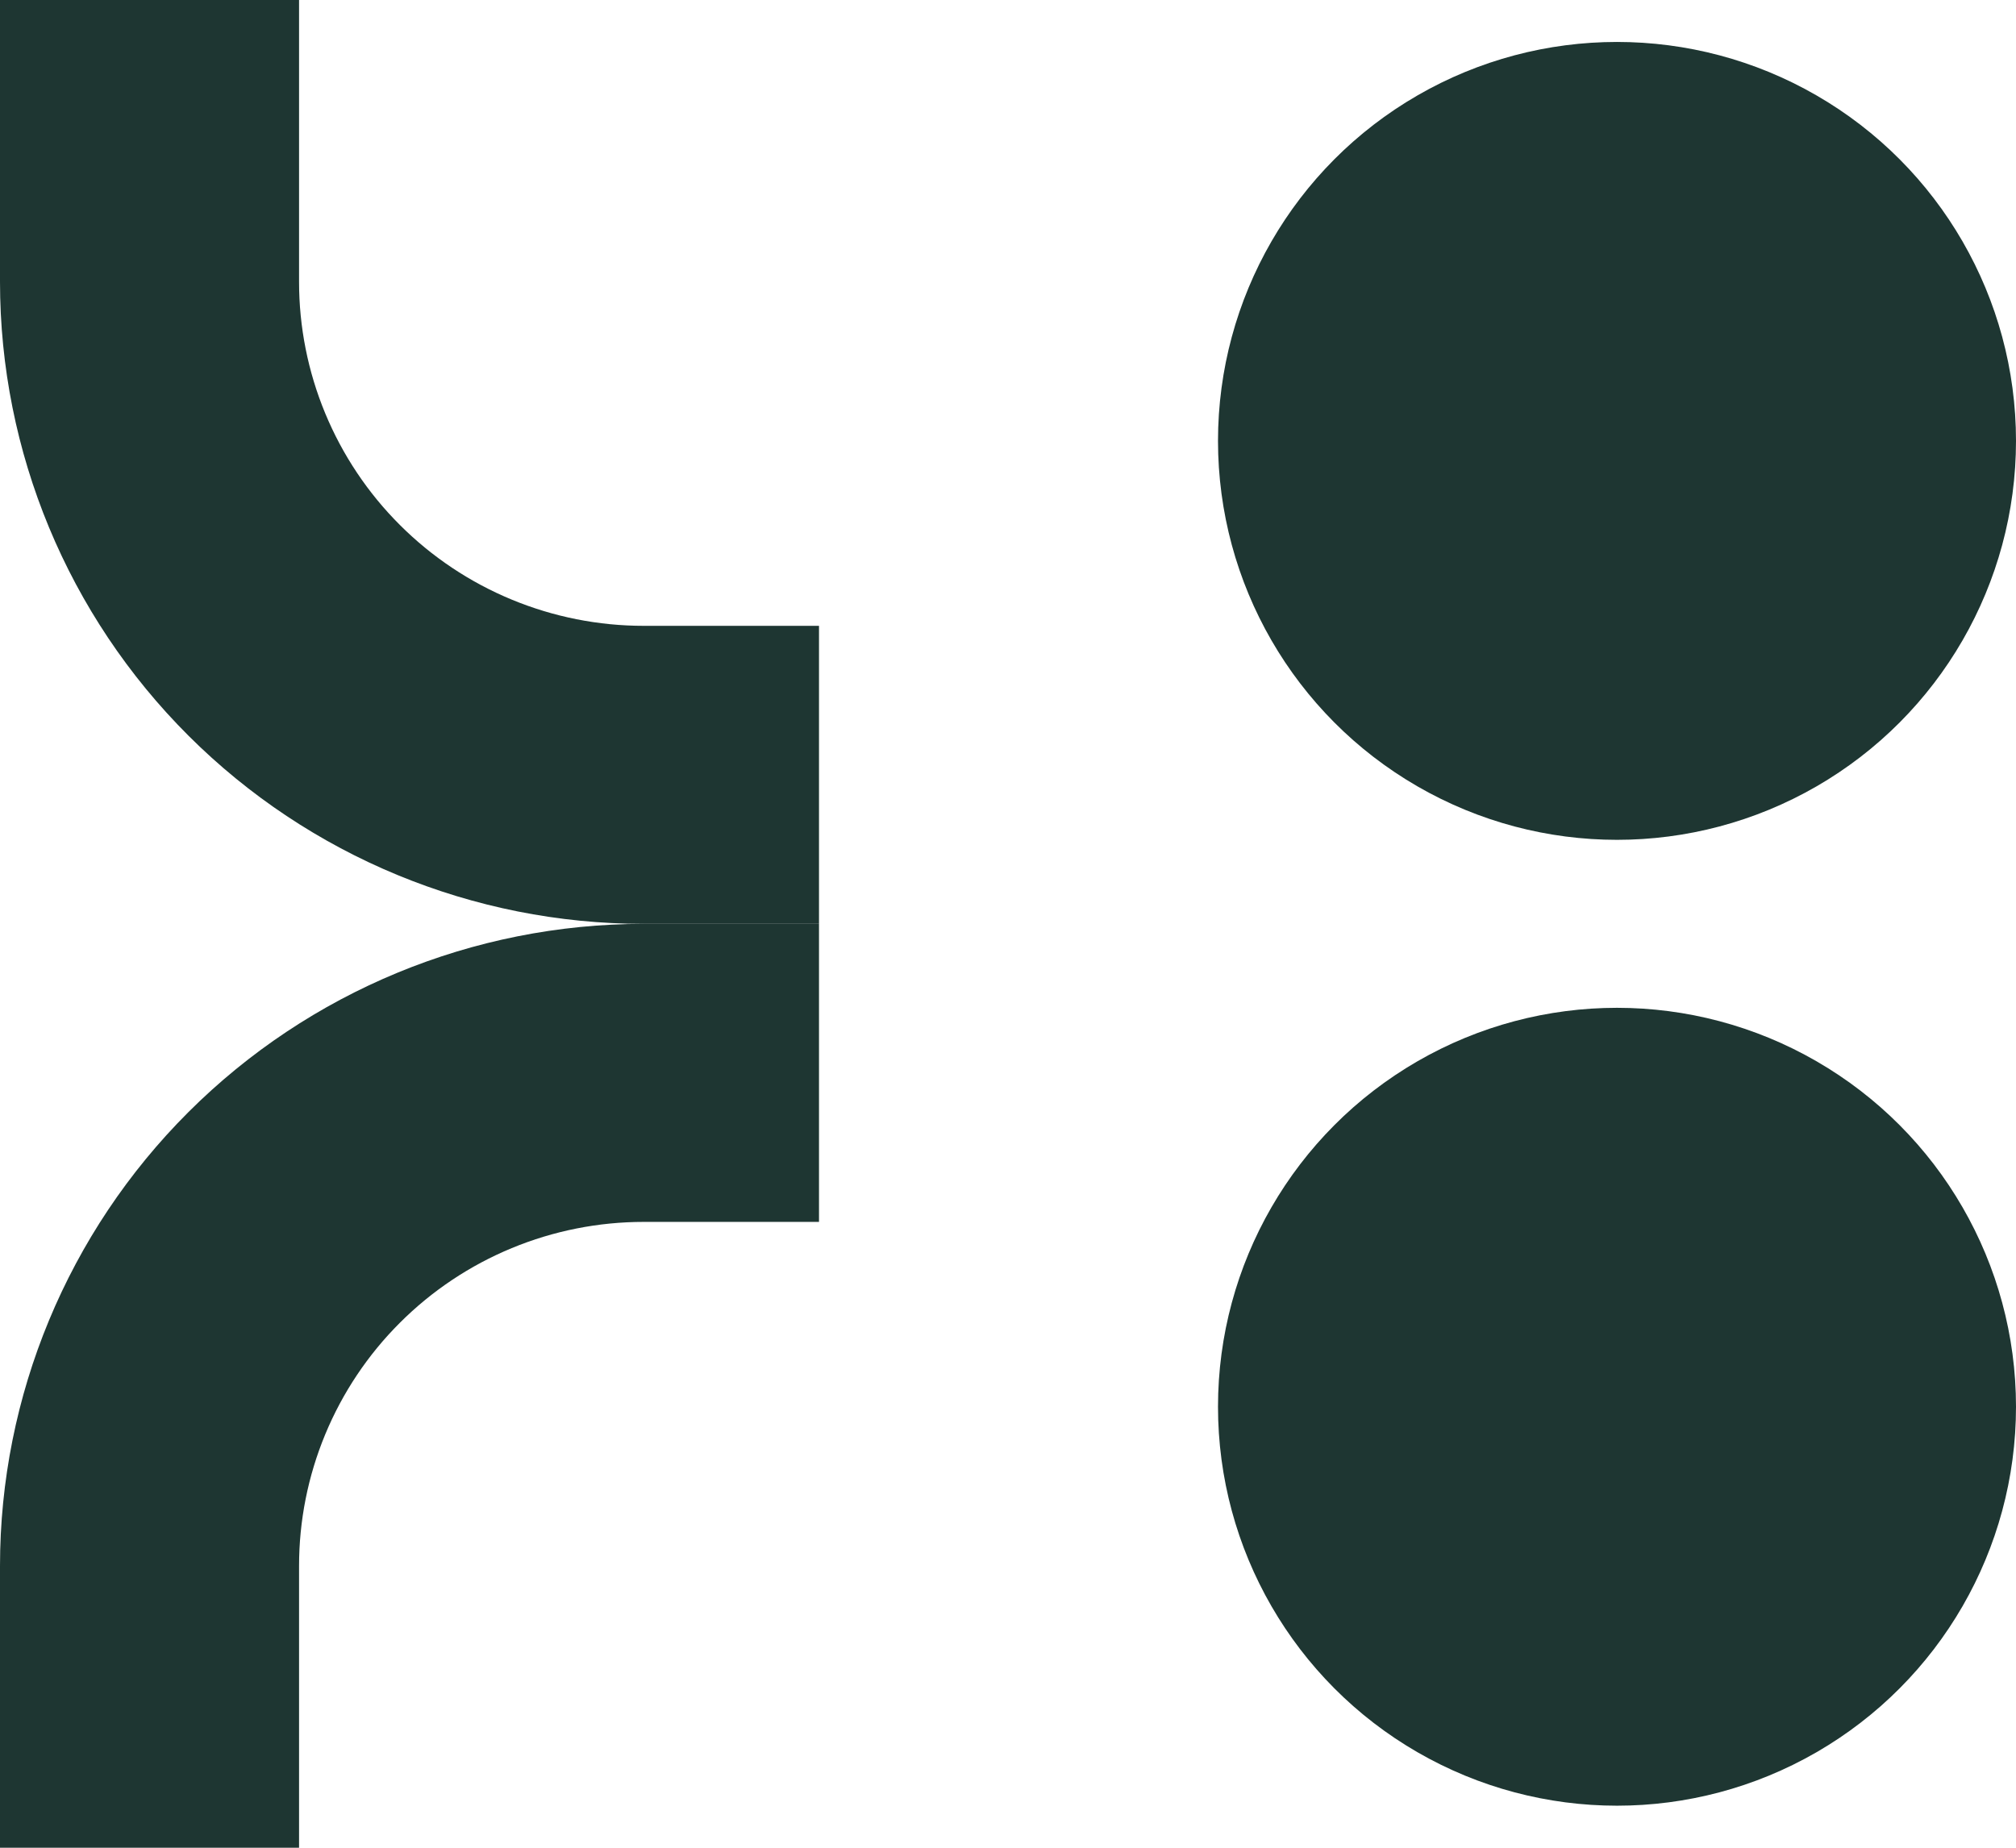
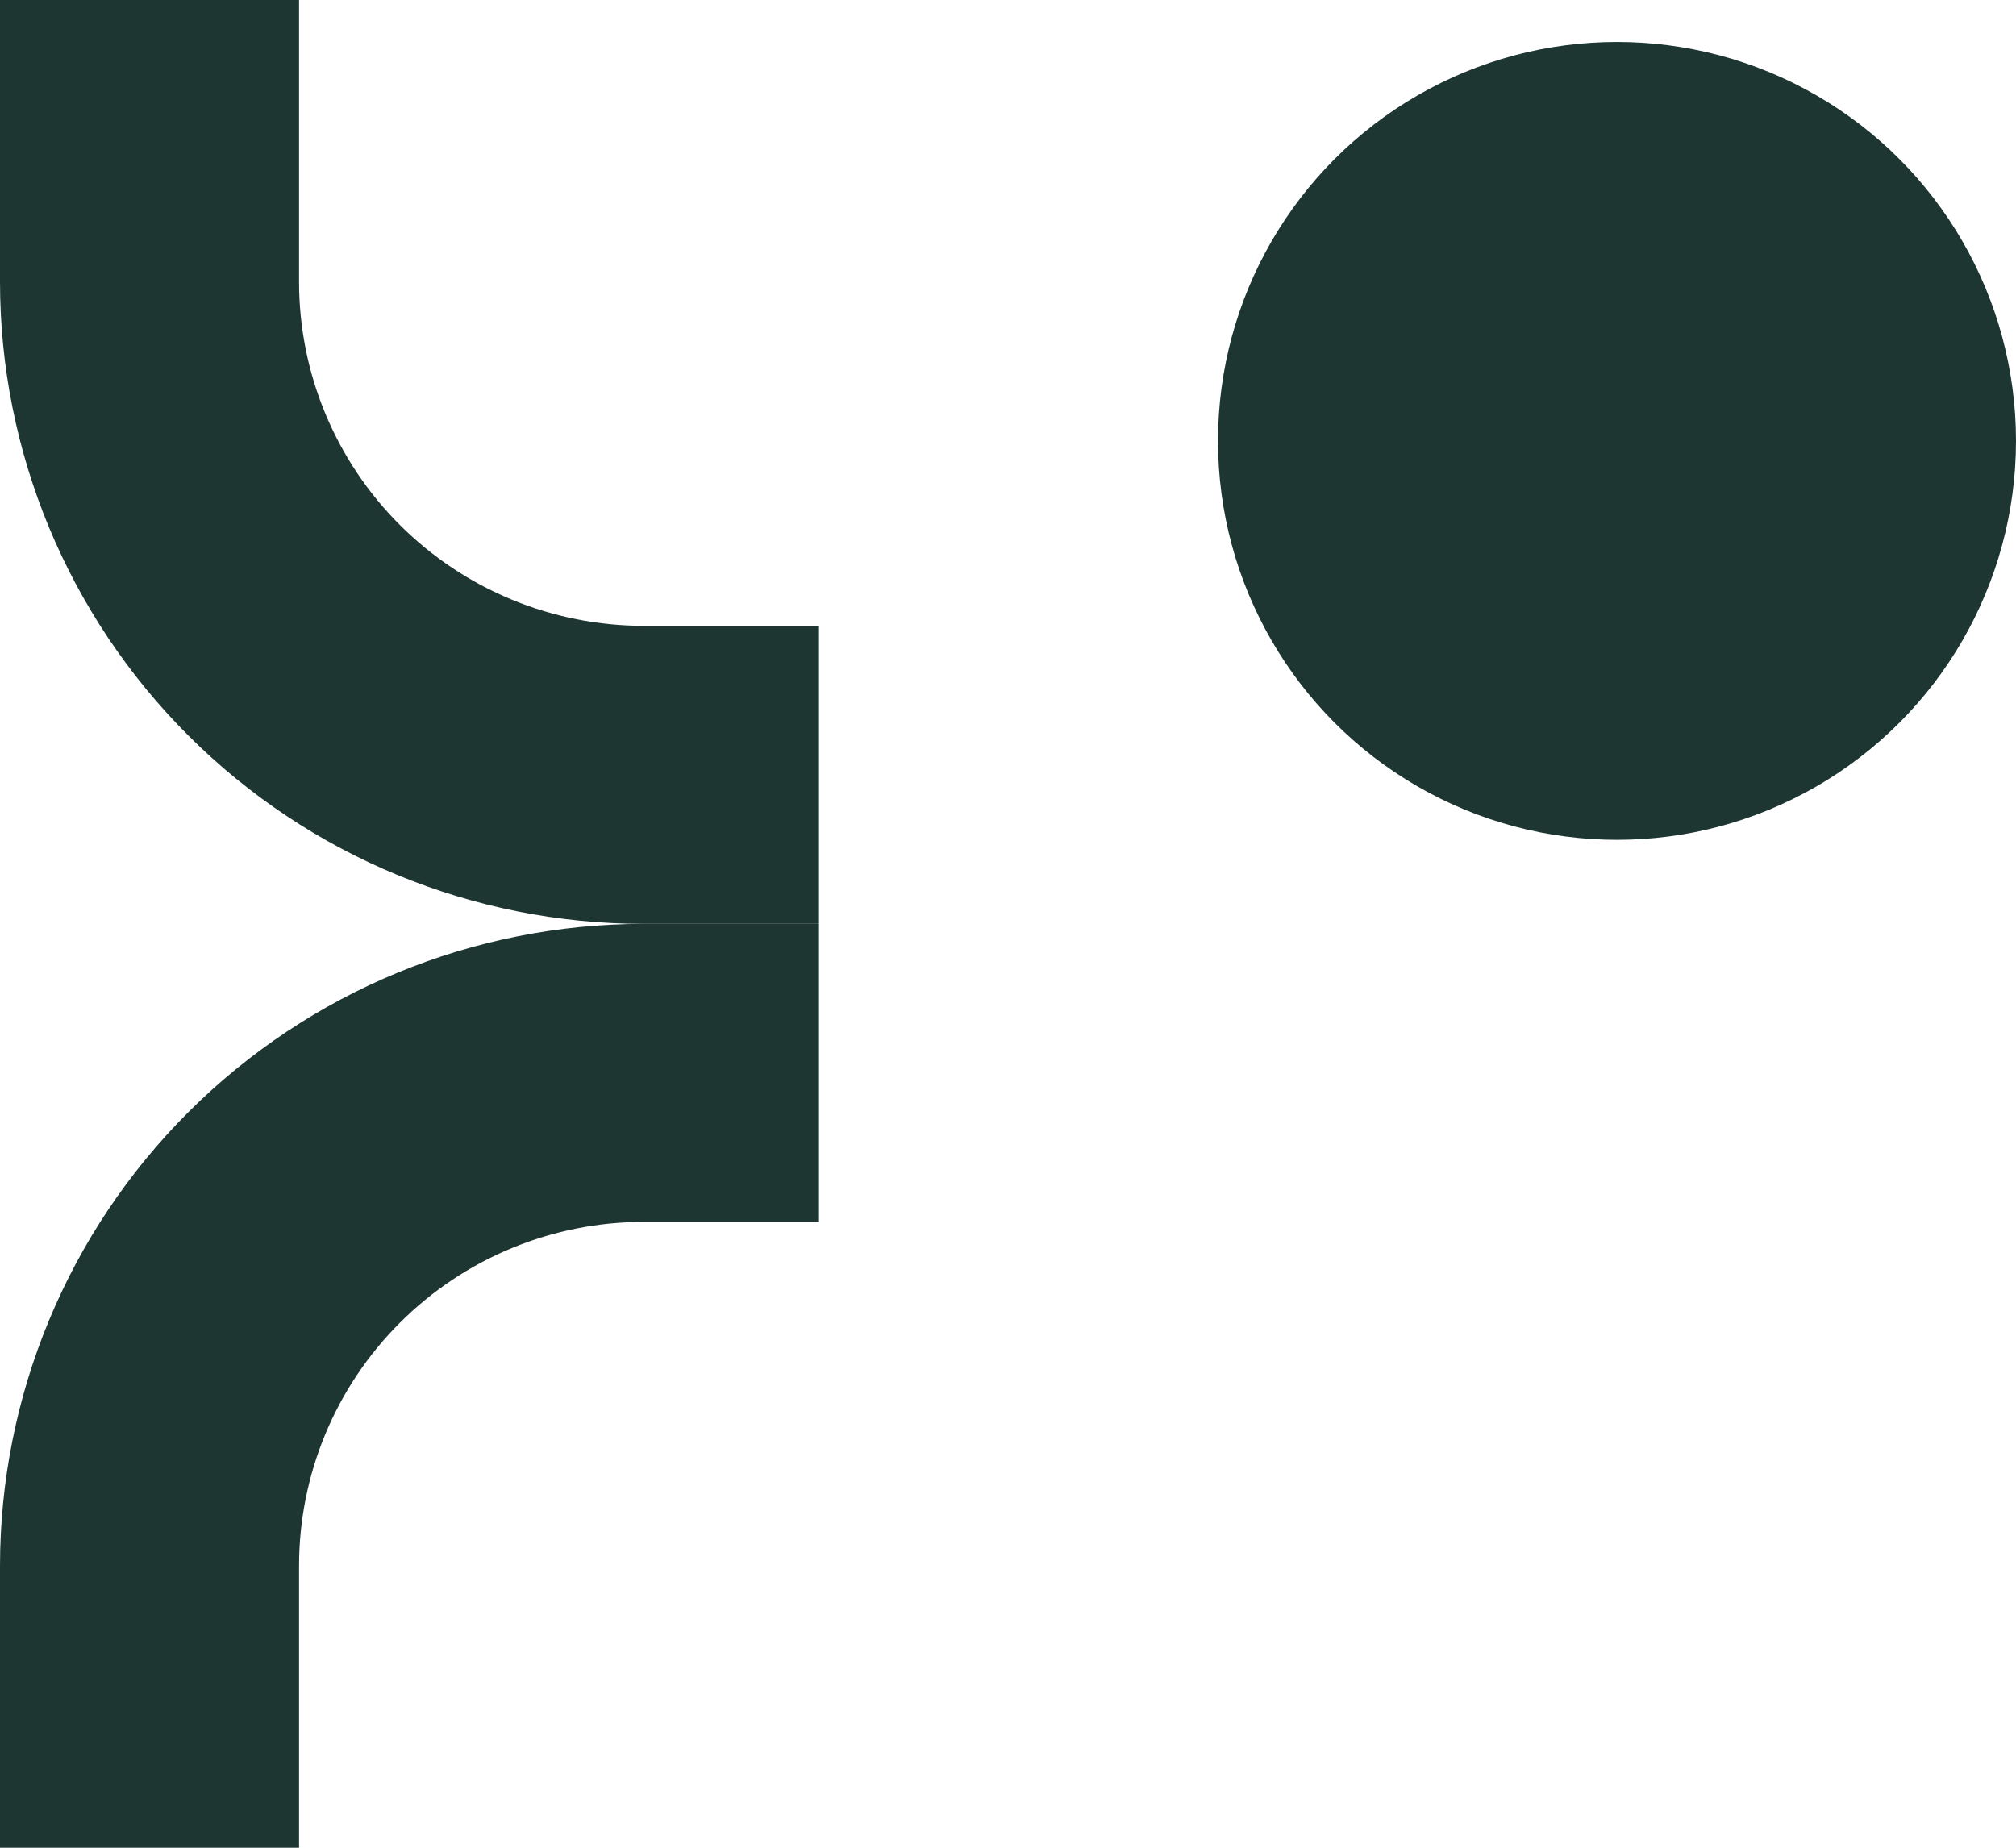
<svg xmlns="http://www.w3.org/2000/svg" width="96" height="88" viewBox="0 0 96 88" fill="none">
  <circle r="19" transform="matrix(-1 0 0 1 77 20.998)" fill="#1E3632" />
-   <circle r="19" transform="matrix(-1 0 0 1 77 66.998)" fill="#1E3632" />
  <path d="M30.654 44L39 44L39 58.194L30.654 58.194C28.498 58.194 26.362 58.618 24.37 59.442C22.377 60.266 20.567 61.474 19.043 62.997C17.518 64.519 16.31 66.327 15.486 68.316C14.662 70.305 14.239 72.436 14.241 74.588L14.241 88L0 88L-5.86249e-07 74.588C-9.40857e-07 66.476 3.23 58.696 8.978 52.959C14.727 47.223 22.524 44 30.654 44Z" fill="#1E3632" />
  <path d="M30.654 44L39 44L39 29.806L30.654 29.806C28.498 29.806 26.362 29.382 24.37 28.558C22.377 27.734 20.567 26.526 19.043 25.003C17.518 23.481 16.31 21.673 15.486 19.684C14.662 17.695 14.239 15.564 14.241 13.412L14.241 -6.22504e-07L-1.9233e-06 0L-1.33705e-06 13.412C-9.82442e-07 21.524 3.23 29.305 8.978 35.041C14.727 40.777 22.524 44 30.654 44Z" fill="#1E3632" />
</svg>